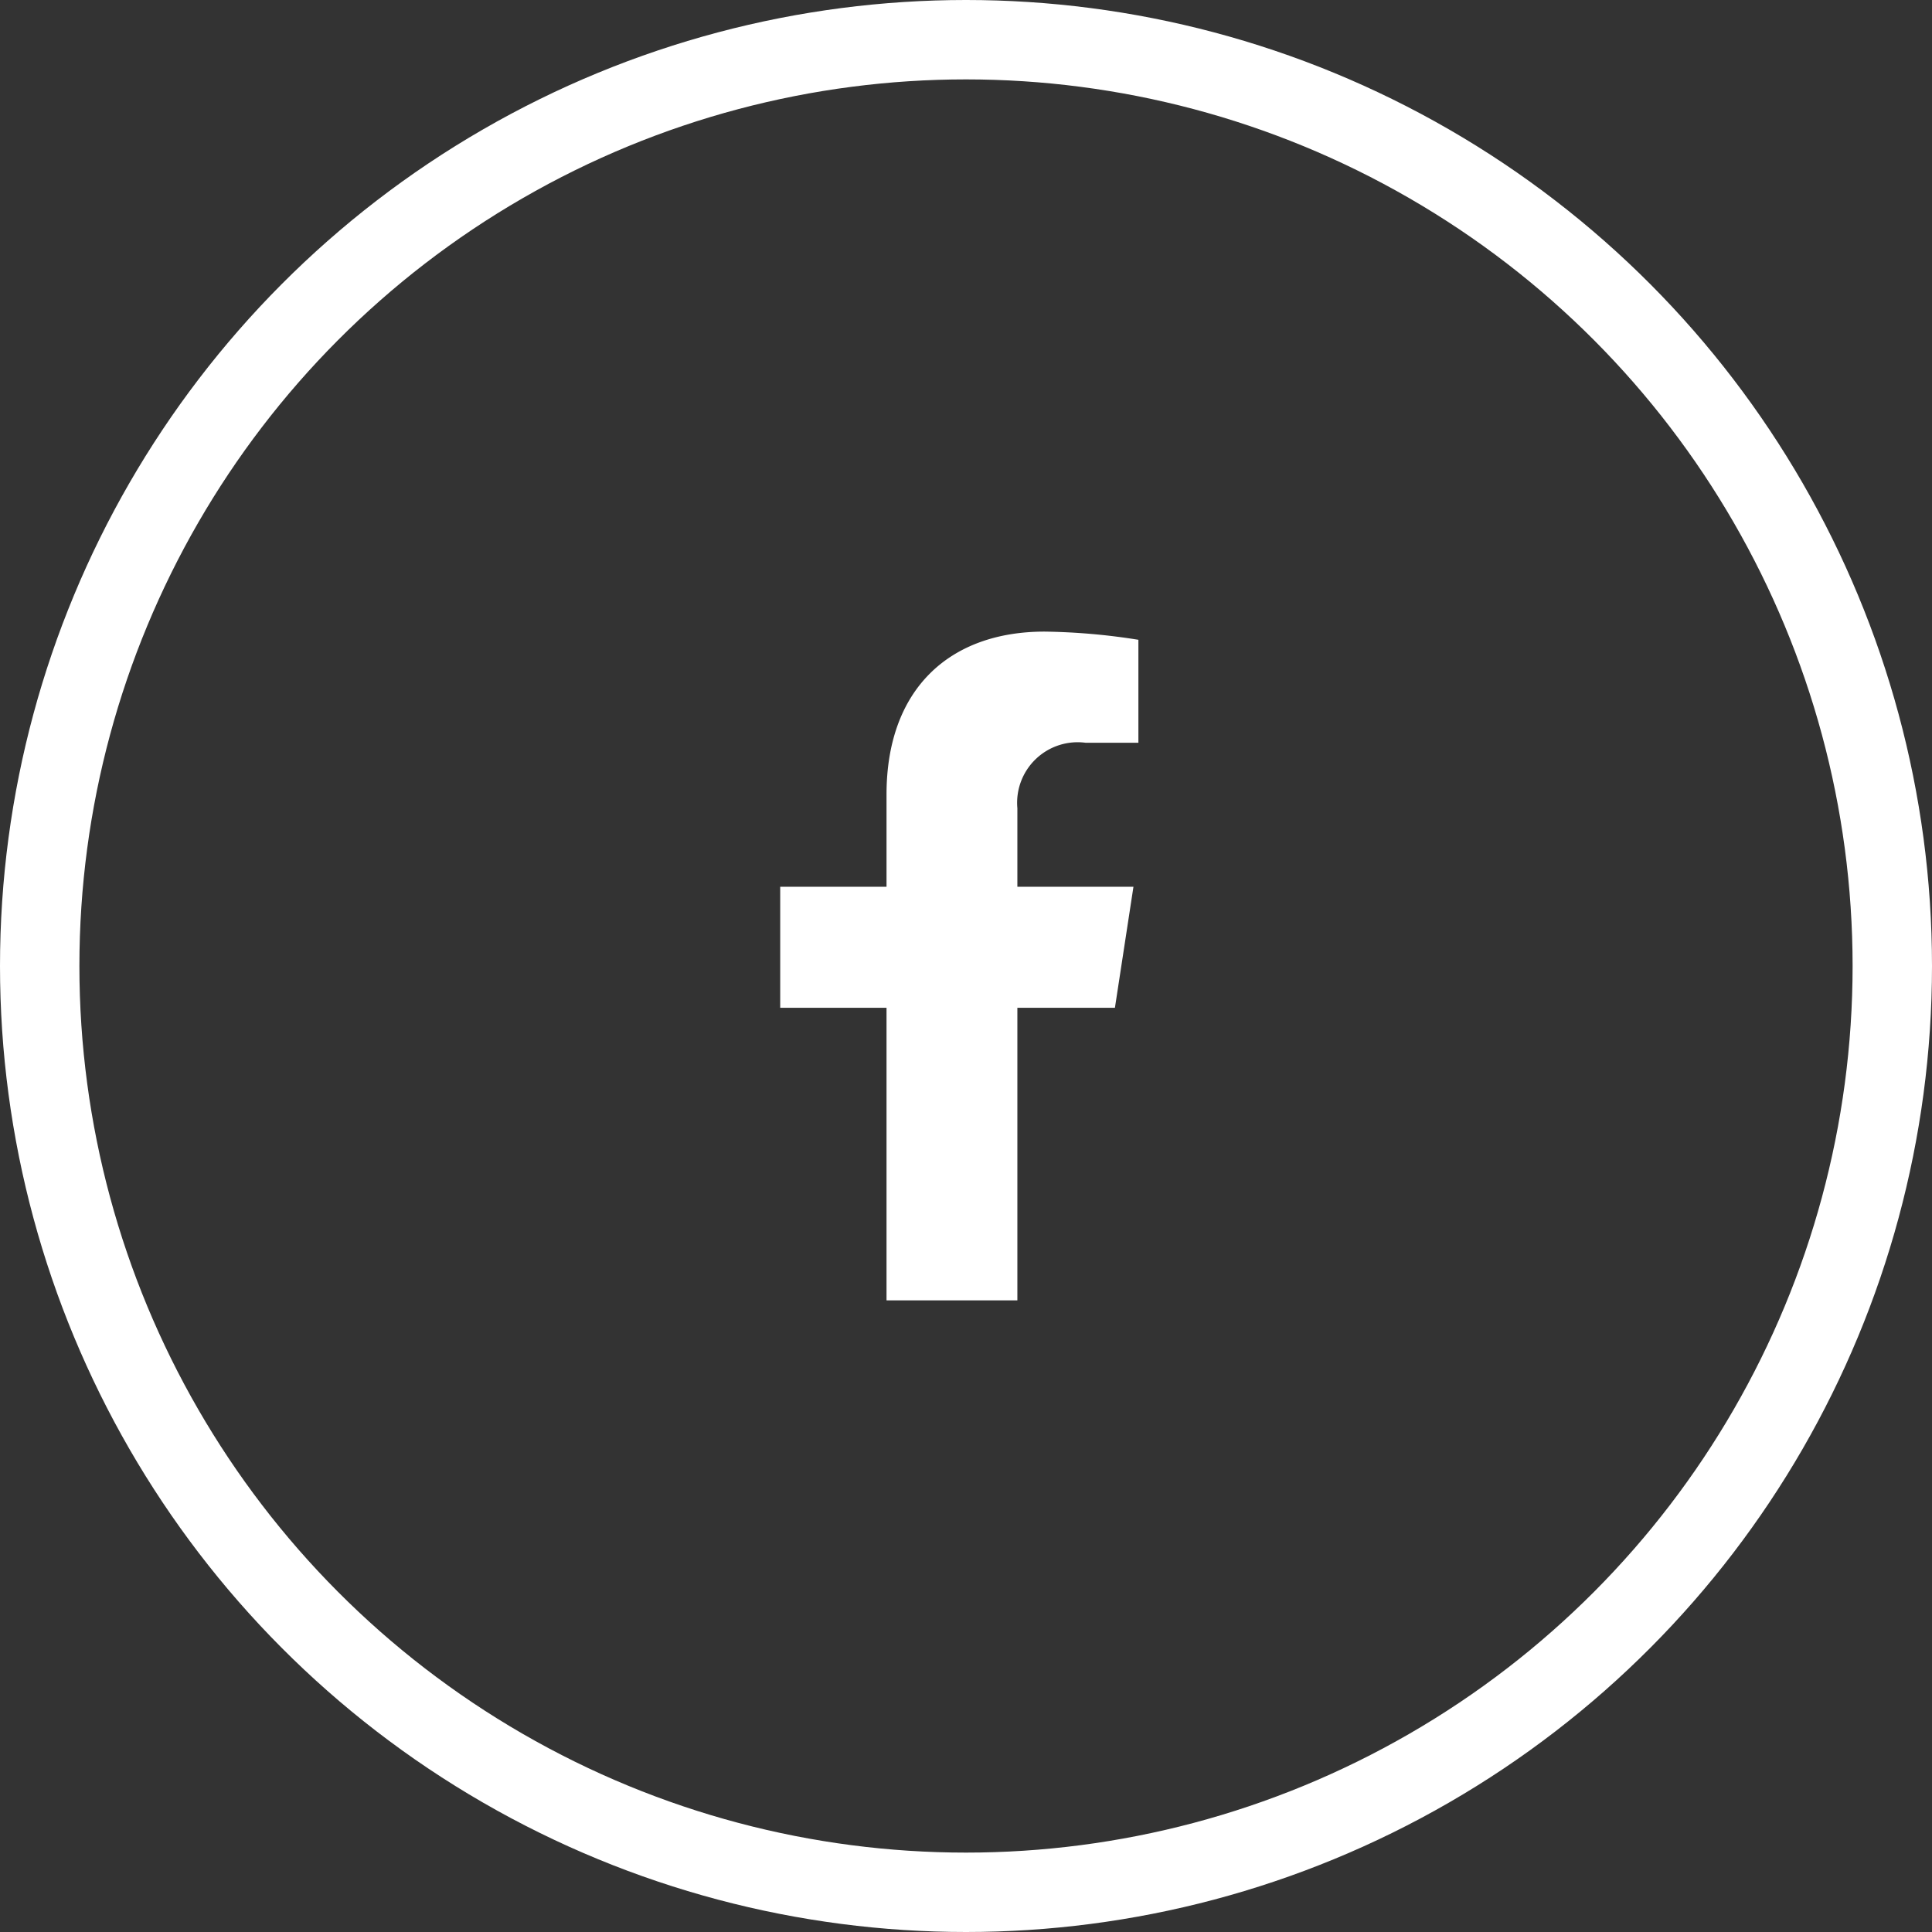
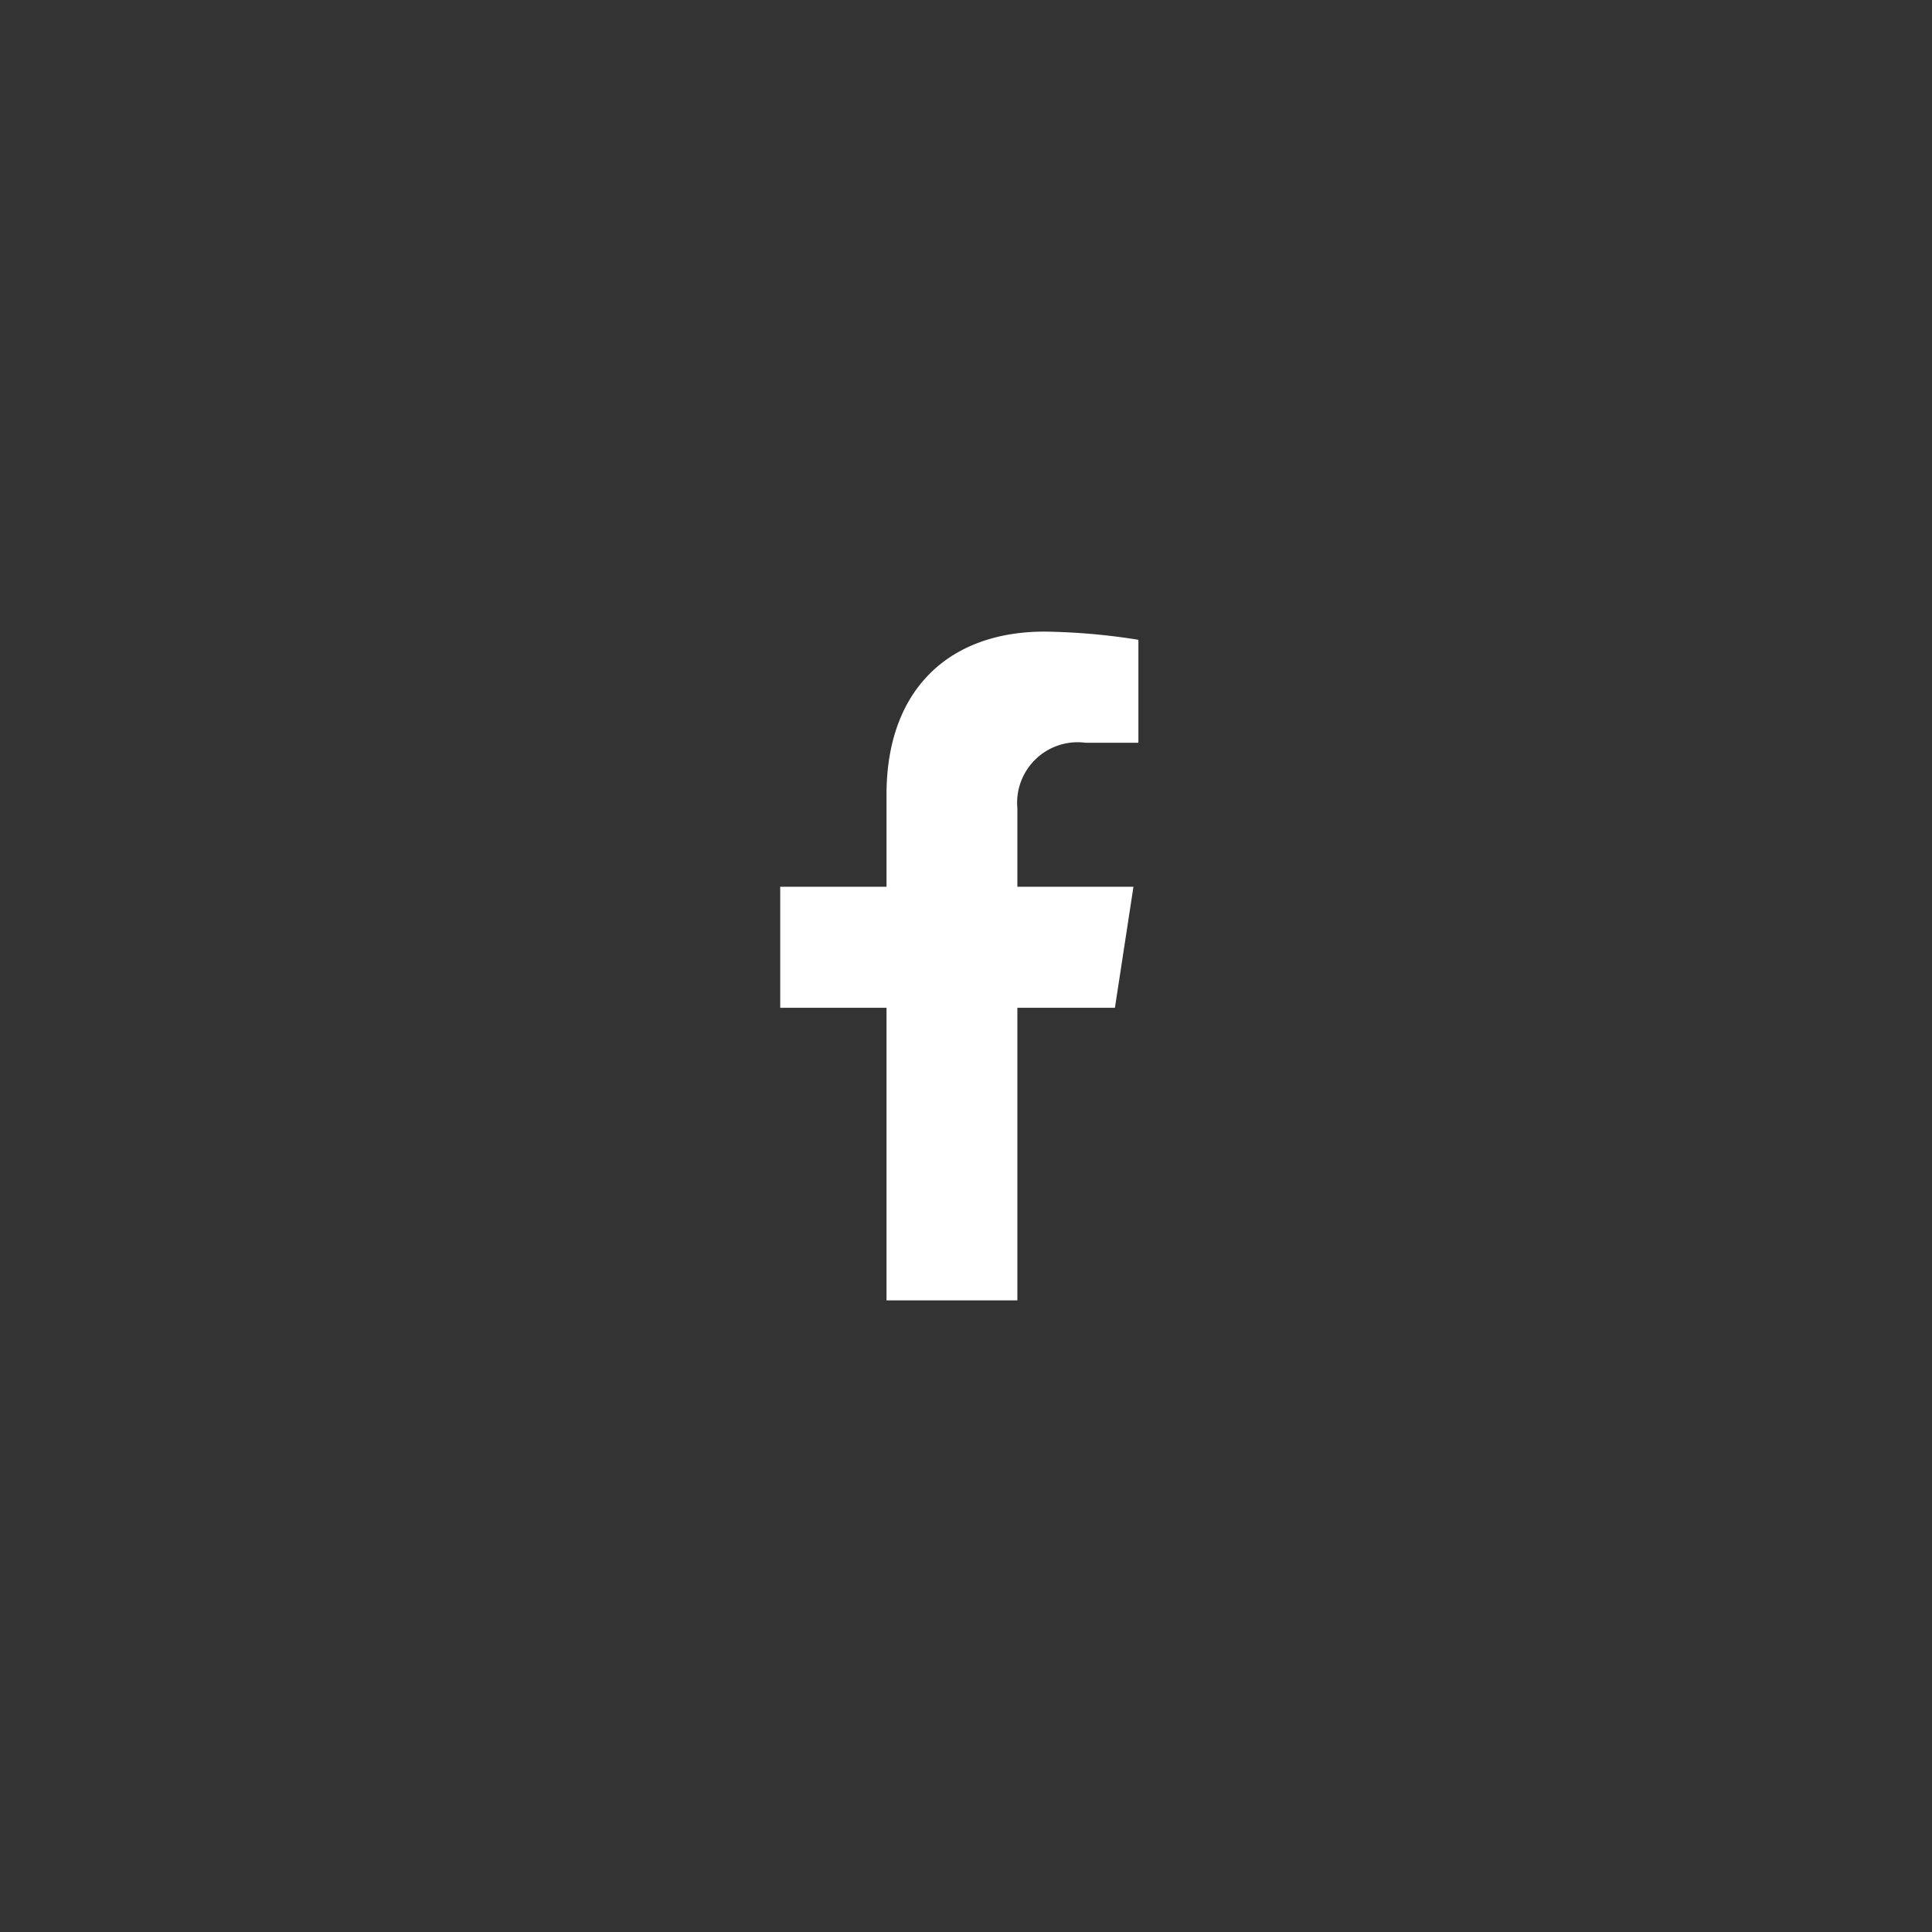
<svg xmlns="http://www.w3.org/2000/svg" width="73" height="73" viewBox="0 0 73 73">
  <rect x="0" y="0" width="73" height="73" fill="#333333" stroke="none" />
  <g id="Group_207" data-name="Group 207" transform="translate(-1257 -4744)">
    <g id="Group_18" data-name="Group 18" transform="translate(1257 4744)">
      <g id="Ellipse_5" data-name="Ellipse 5" fill="none" stroke="#fff" stroke-width="3">
-         <circle cx="36.5" cy="36.5" r="36.5" stroke="none" />
-         <circle cx="36.5" cy="36.5" r="35" fill="none" />
-       </g>
+         </g>
      <path id="Icon_awesome-facebook-f" data-name="Icon awesome-facebook-f" d="M14.256,14.214l.7-4.573H10.57V6.673A2.287,2.287,0,0,1,13.148,4.2h1.995V.309A24.327,24.327,0,0,0,11.6,0C7.988,0,5.626,2.19,5.626,6.155V9.641H1.609v4.573H5.626V25.269H10.57V14.214Z" transform="translate(27.871 23.865)" fill="#fff" />
    </g>
  </g>
</svg>